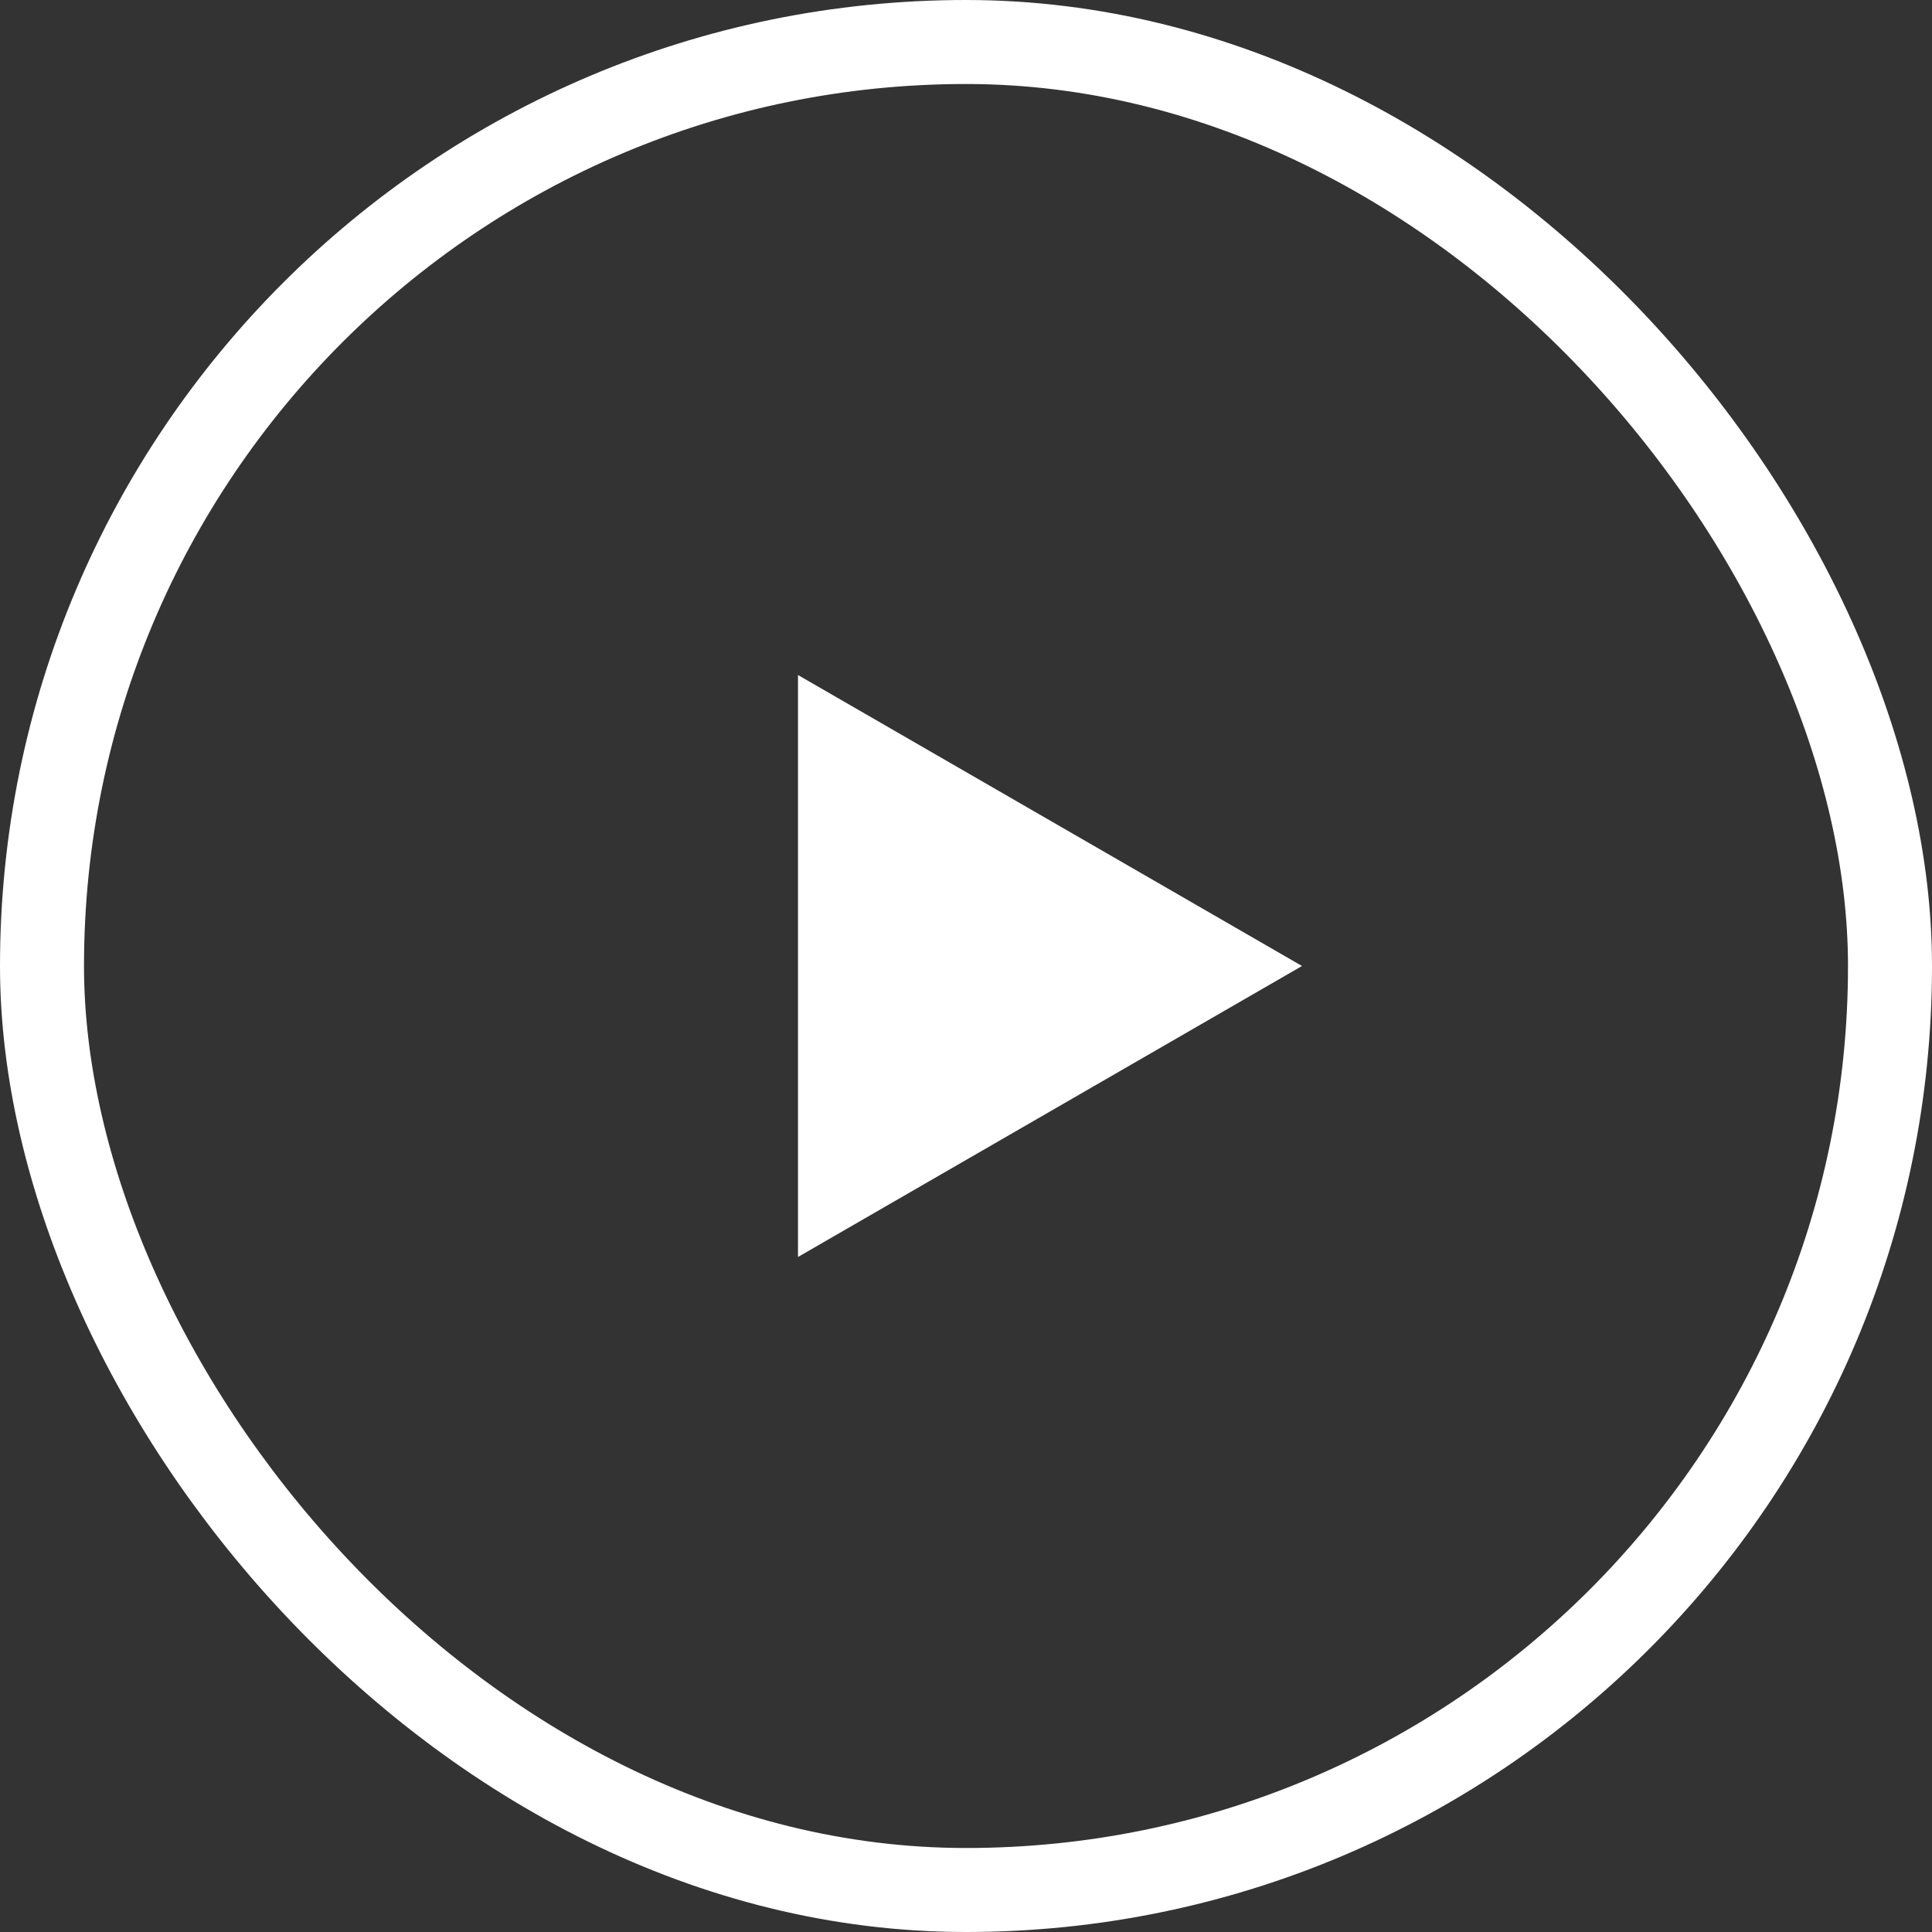
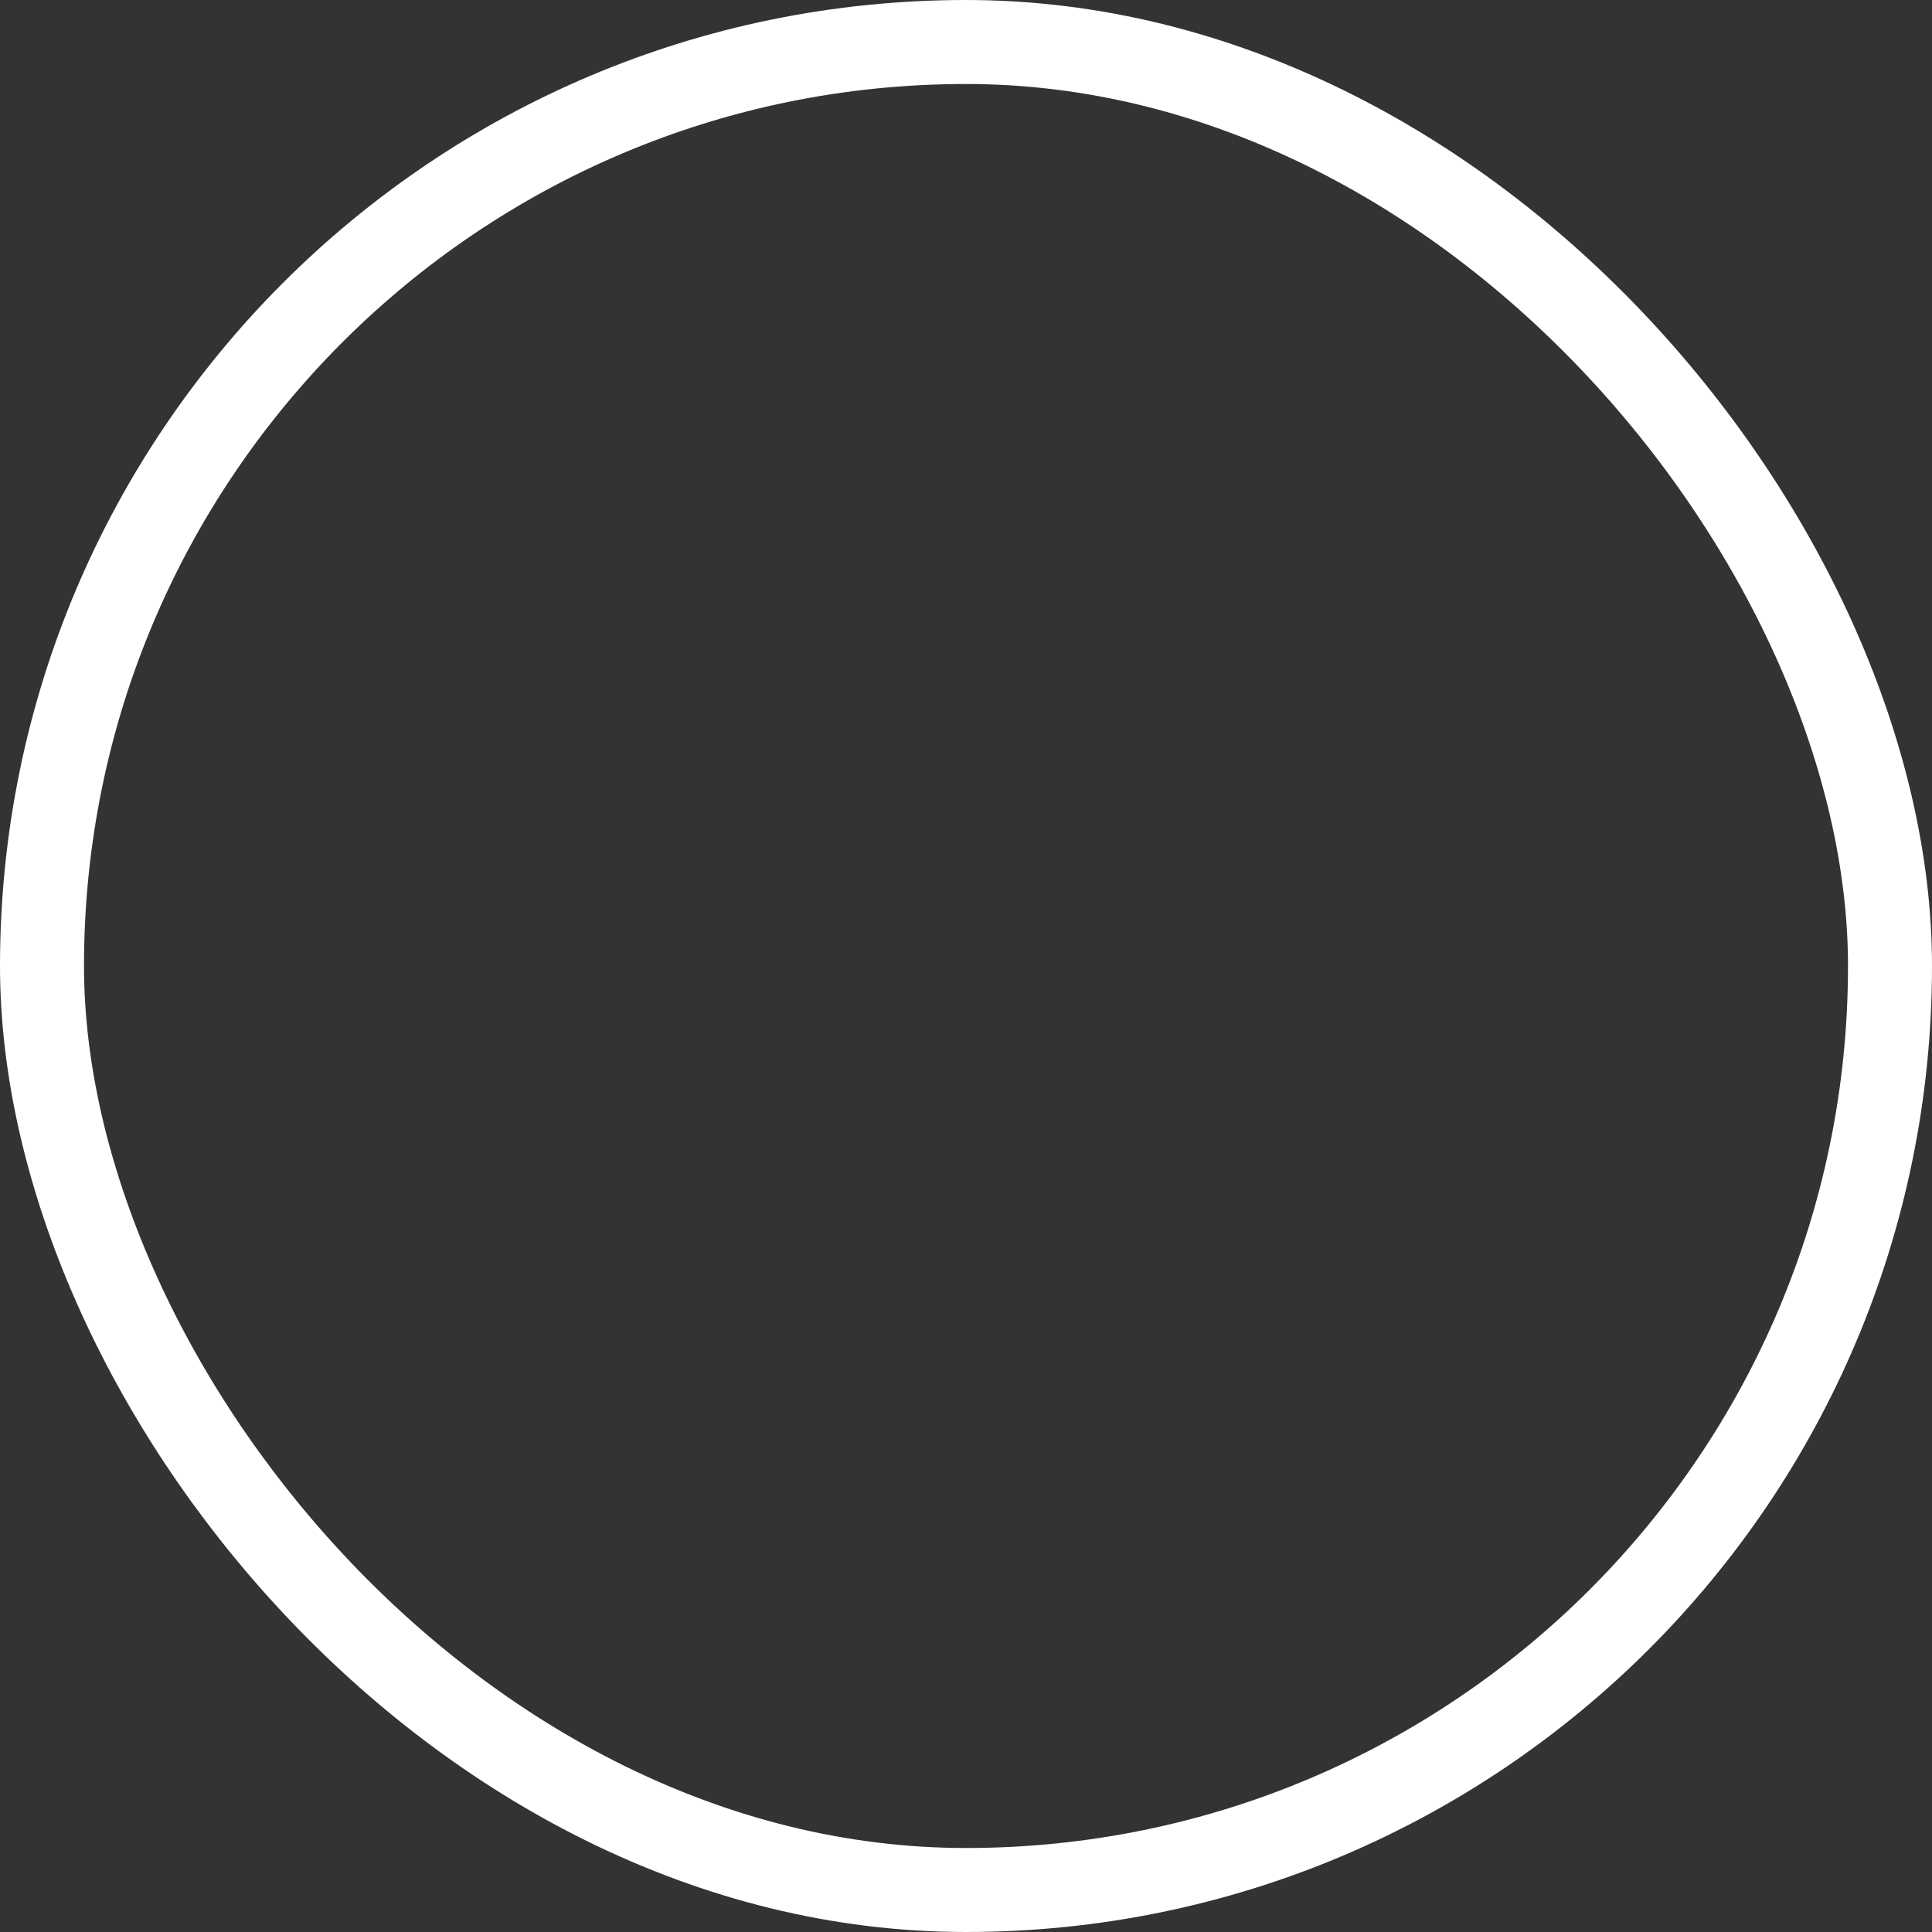
<svg xmlns="http://www.w3.org/2000/svg" width="46" height="46" fill="none">
  <rect width="100%" height="100%" fill="#333333" stroke="none" />
-   <path d="m31 23-12 6.928V16.072L31 23Z" fill="#fff" />
  <rect x="1" y="1" width="44" height="44" rx="22" stroke="#fff" stroke-width="2" />
</svg>